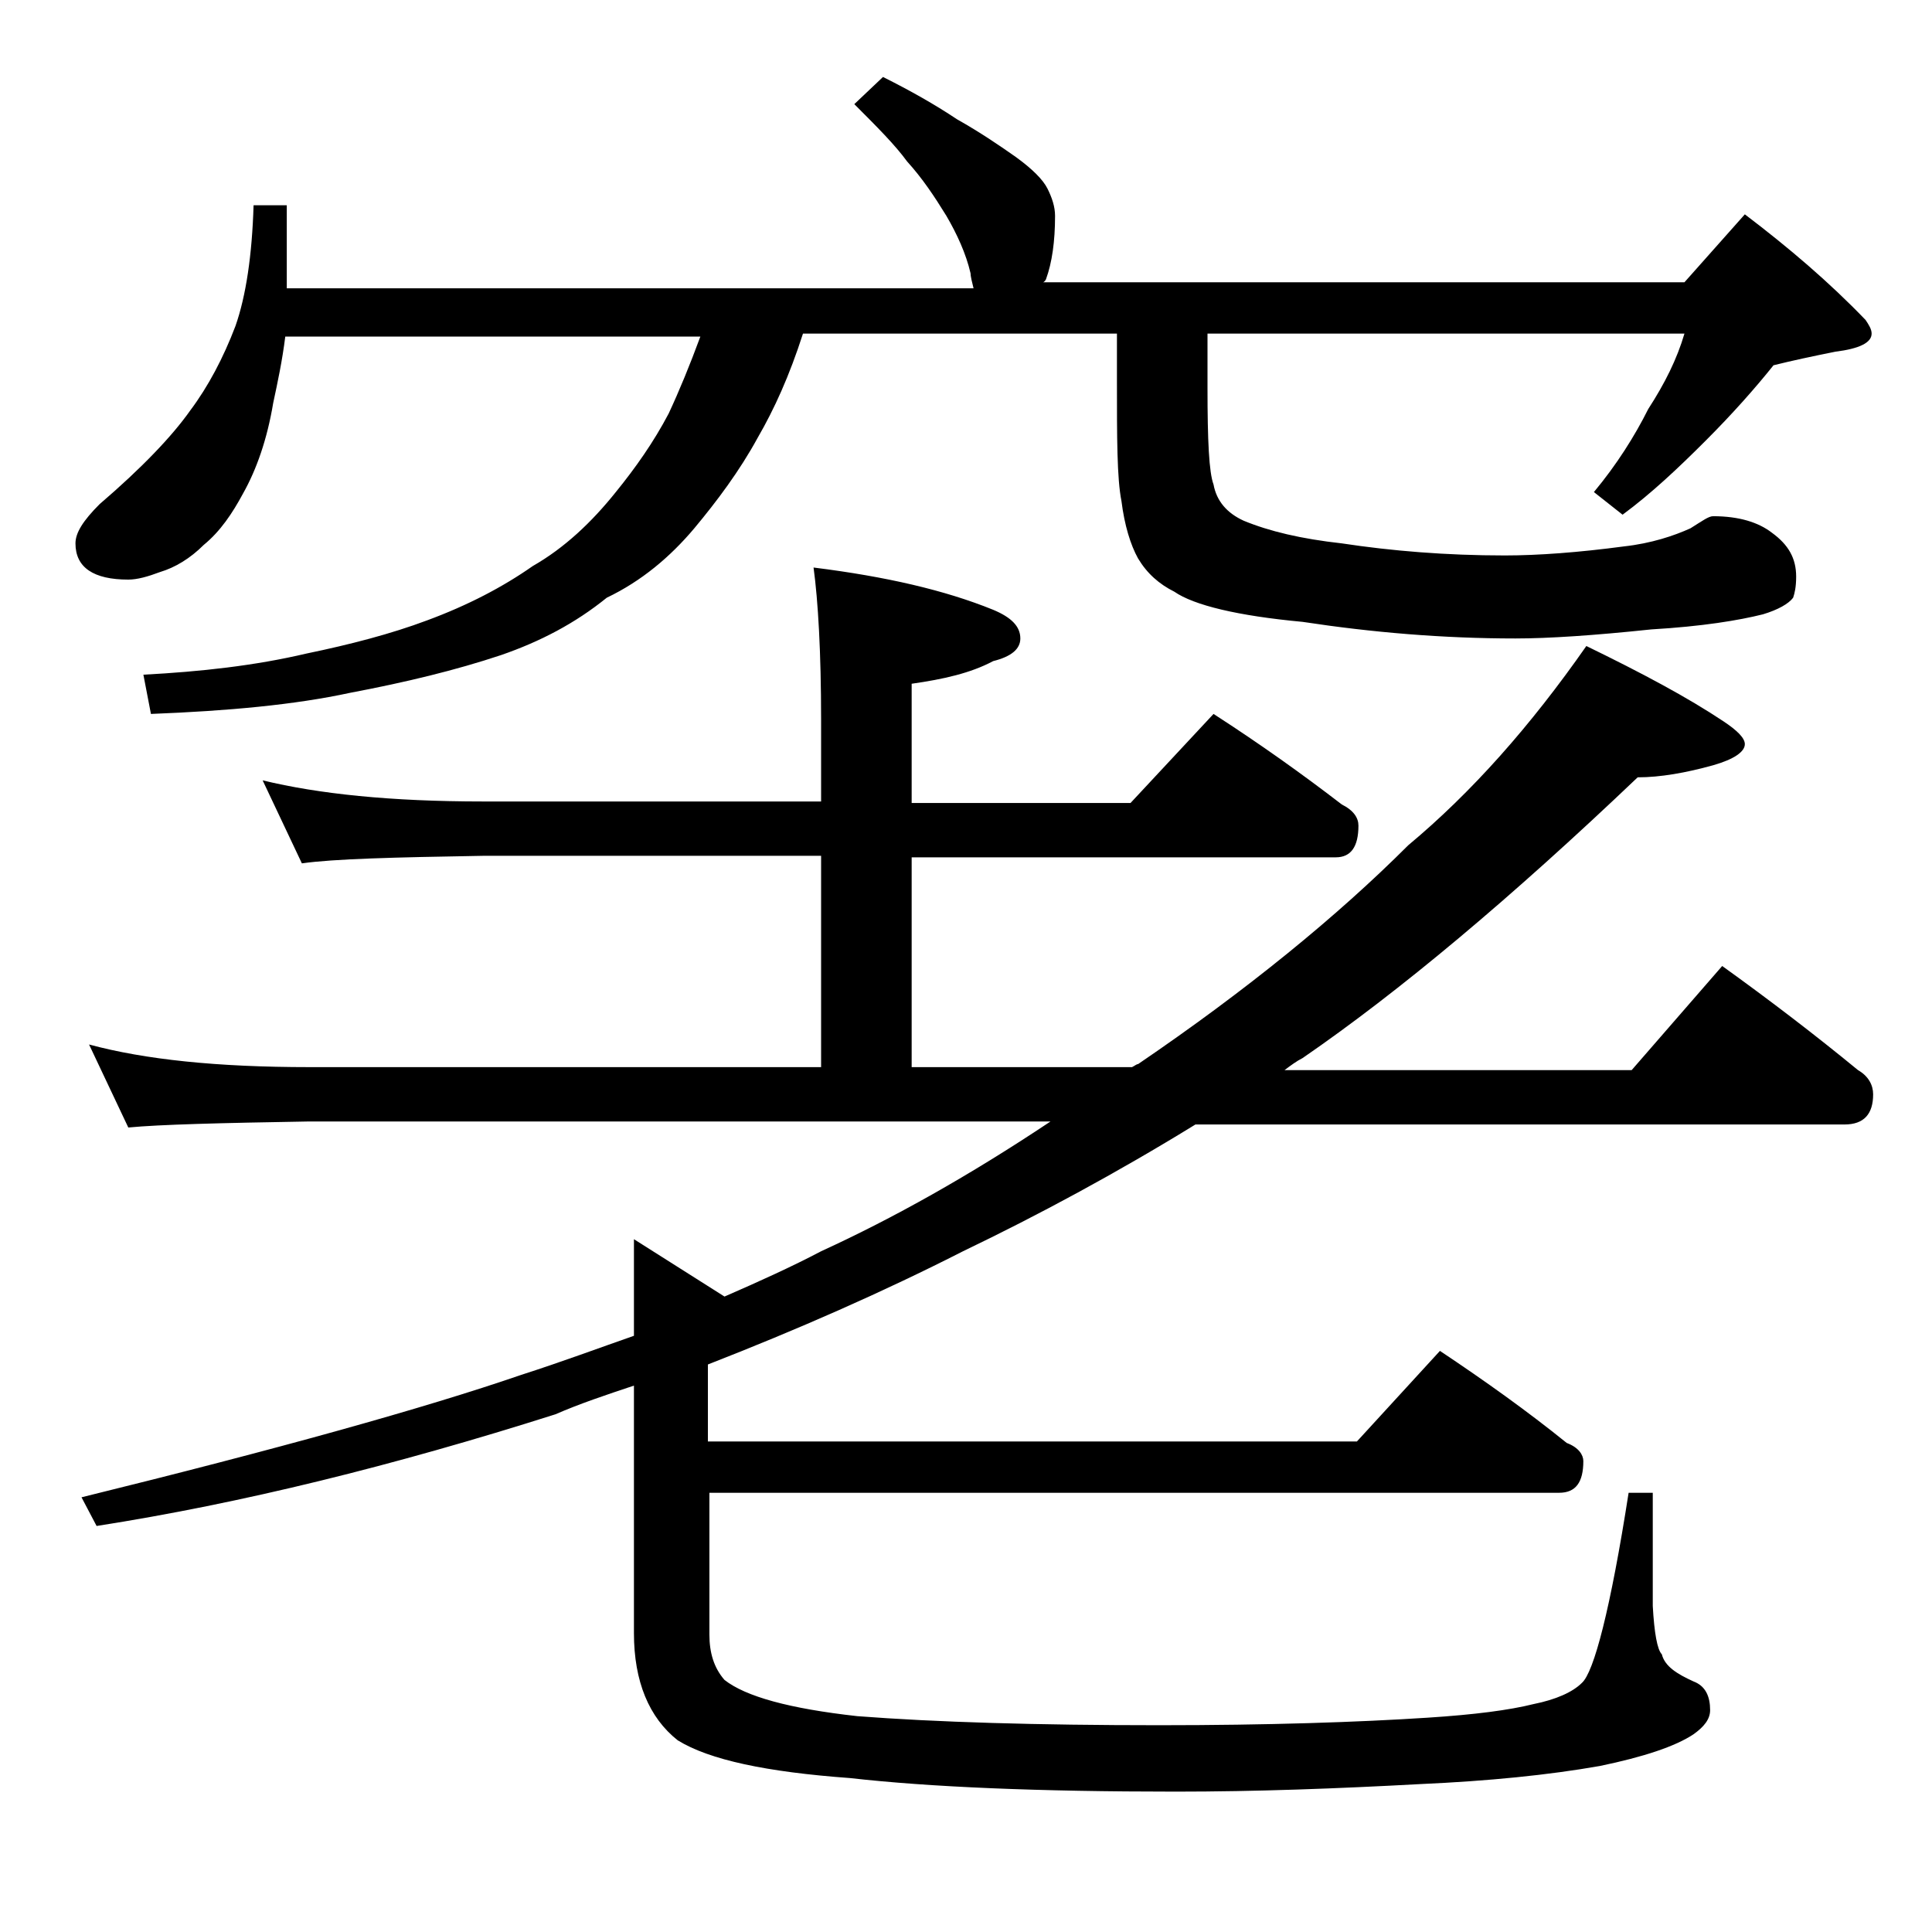
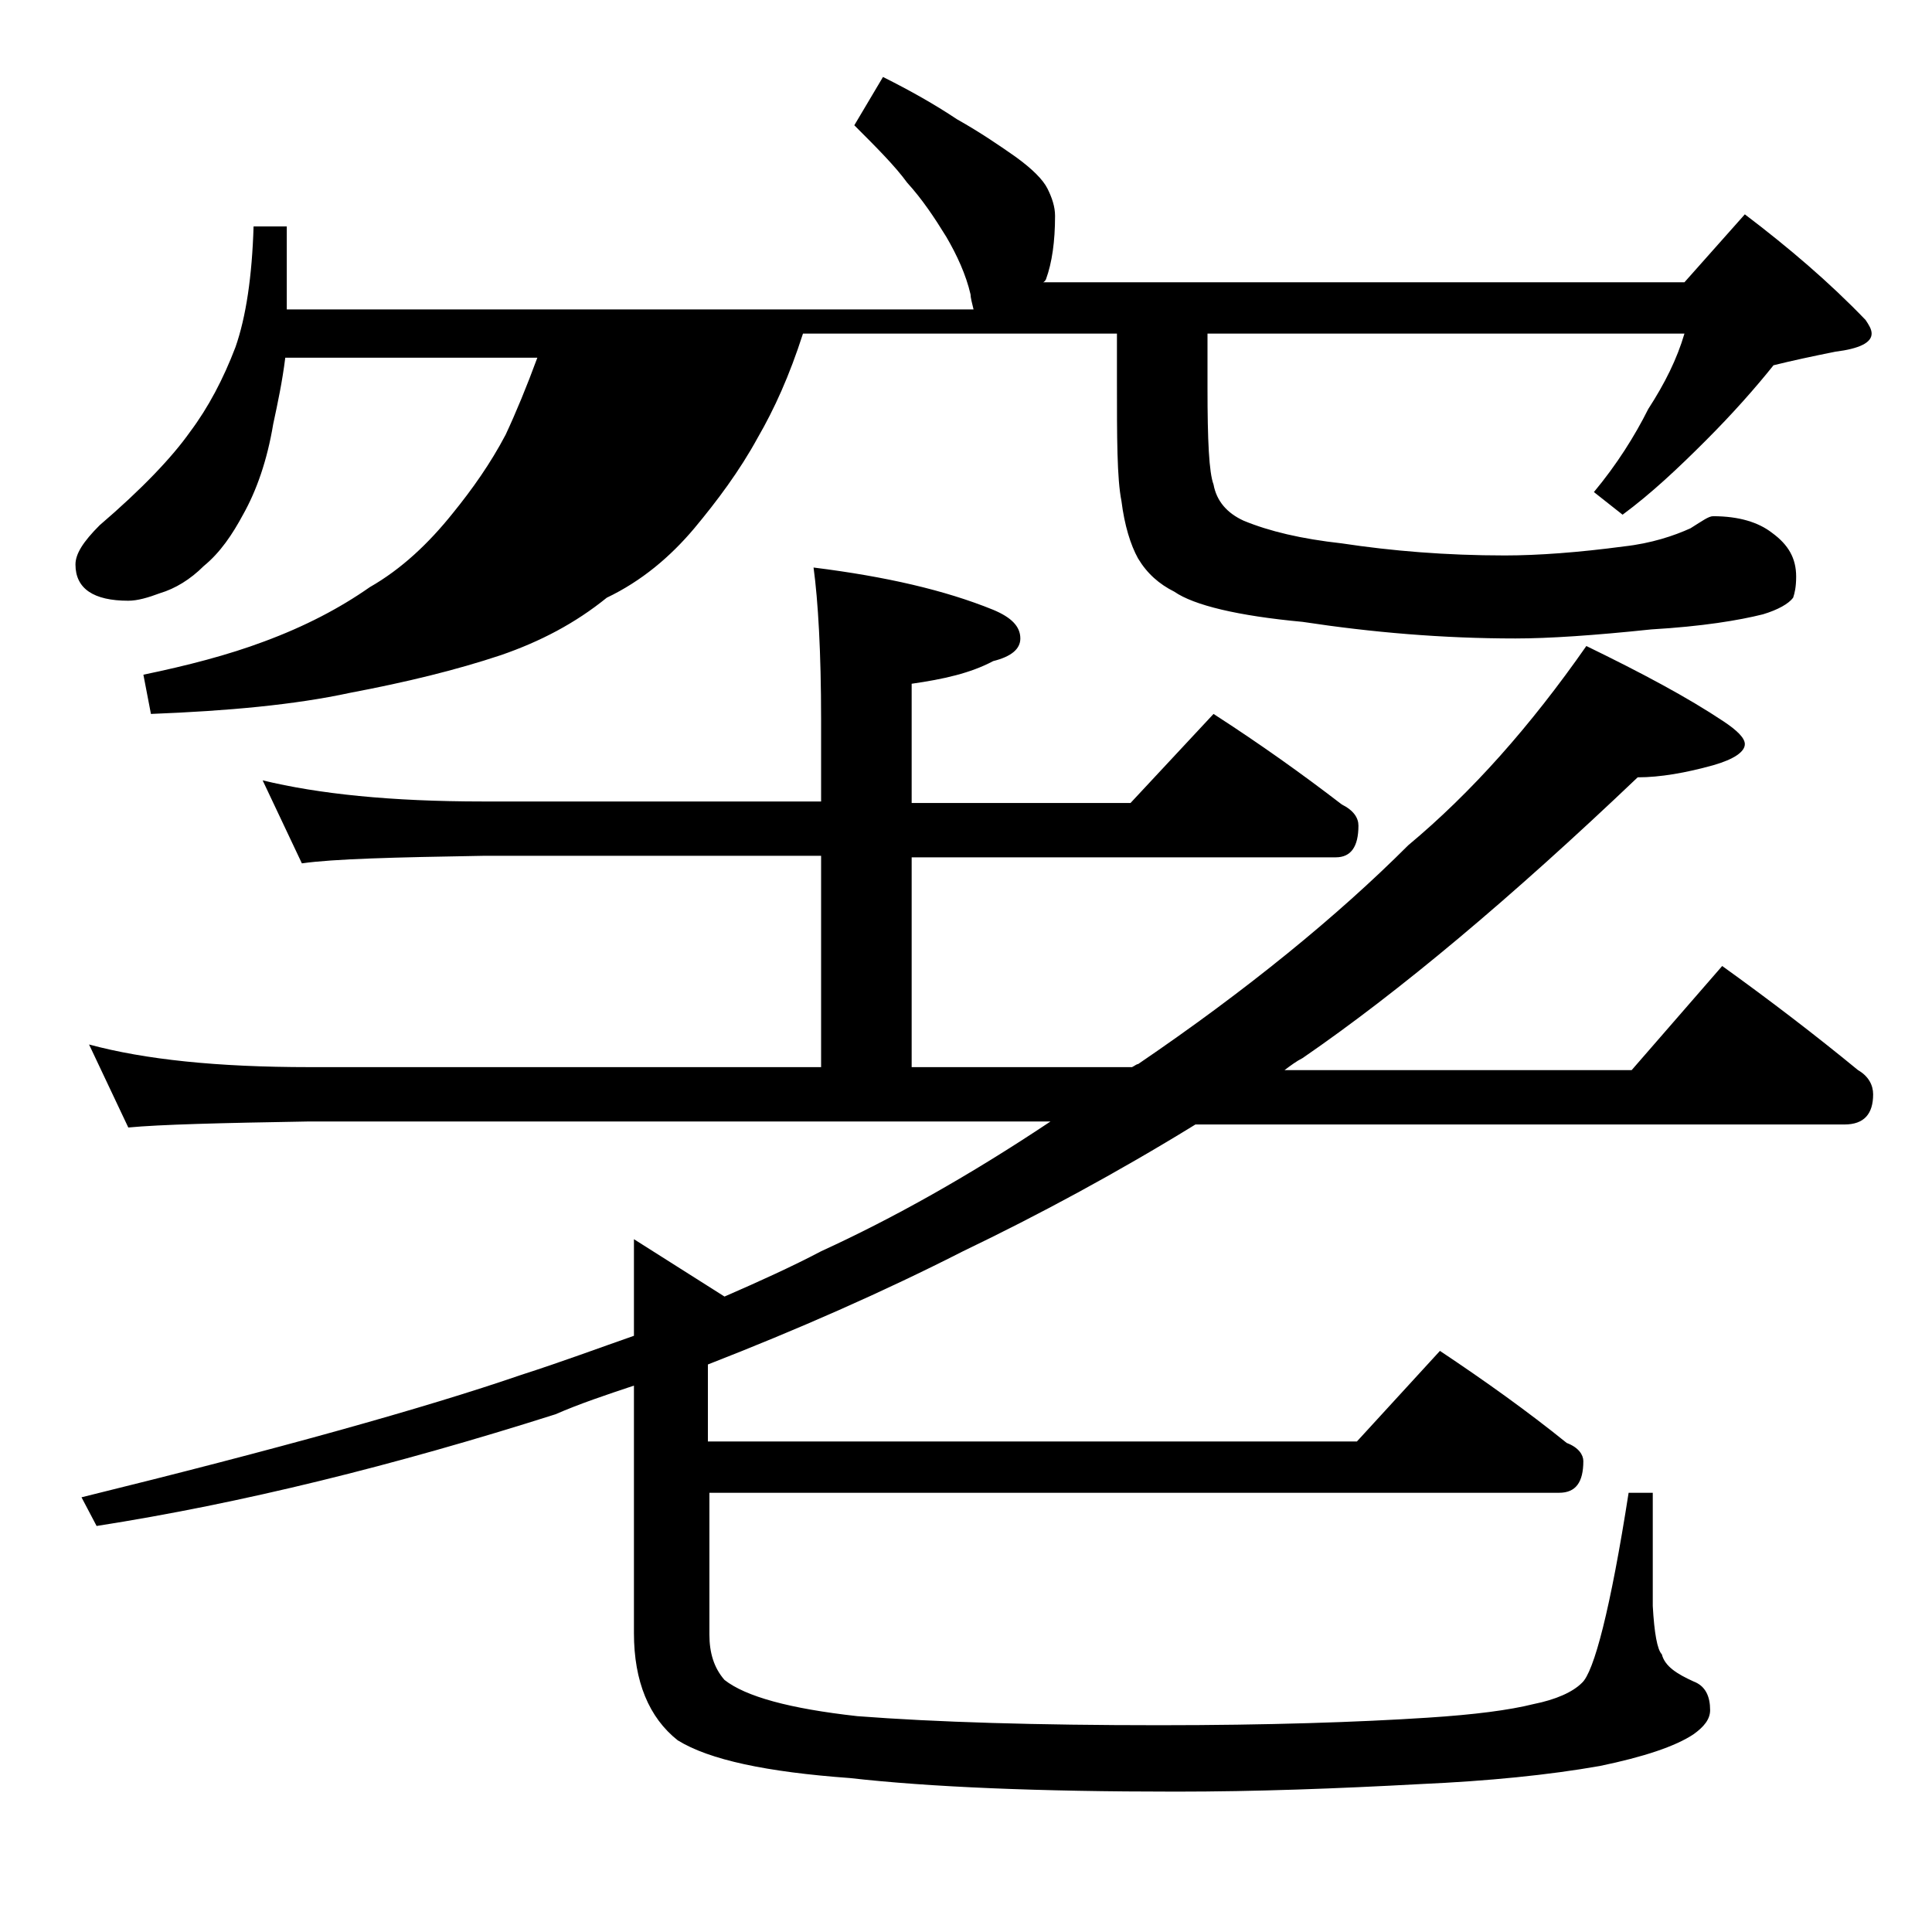
<svg xmlns="http://www.w3.org/2000/svg" version="1.1" id="Layer_1" x="0px" y="0px" viewBox="0 0 128 128" enable-background="new 0 0 128 128" xml:space="preserve">
-   <path d="M58.5,5.1c1.8,0.9,3.4,1.8,4.9,2.8c1.6,0.9,2.9,1.8,3.9,2.5c1.1,0.8,1.8,1.5,2.1,2.1c0.3,0.6,0.5,1.2,0.5,1.8  c0,1.7-0.2,3.1-0.6,4.2c-0.1,0.2-0.2,0.2-0.2,0.2h42.5l4-4.5c2.9,2.2,5.6,4.5,8,7c0.2,0.3,0.4,0.6,0.4,0.9c0,0.6-0.8,1-2.4,1.2  c-1.5,0.3-2.9,0.6-4.1,0.9c-1.2,1.5-2.7,3.2-4.5,5c-1.8,1.8-3.6,3.5-5.5,4.9l-1.9-1.5c1.5-1.8,2.7-3.7,3.6-5.5  c1.1-1.7,1.9-3.3,2.4-5H80v3.6c0,3.5,0.1,5.6,0.4,6.4c0.2,1.1,0.9,1.9,2,2.4c1.7,0.7,3.8,1.2,6.5,1.5c3.3,0.5,6.9,0.8,10.8,0.8  c2.2,0,4.9-0.2,7.9-0.6c1.8-0.2,3.3-0.7,4.4-1.2c0.8-0.5,1.2-0.8,1.5-0.8c1.7,0,3,0.4,3.9,1.1c1.1,0.8,1.6,1.7,1.6,2.9  c0,0.7-0.1,1.1-0.2,1.4c-0.3,0.4-1,0.8-2,1.1c-1.6,0.4-4,0.8-7.4,1c-3.8,0.4-6.8,0.6-9,0.6c-4.8,0-9.5-0.4-14.1-1.1  c-4.3-0.4-7.2-1.1-8.5-2c-1-0.5-1.8-1.2-2.4-2.2c-0.5-0.9-0.9-2.2-1.1-3.8C74,31.7,74,29,74,25.2v-3.1H53.2c-0.9,2.8-1.9,5-3,6.9  c-1.2,2.2-2.7,4.2-4.2,6c-1.6,1.9-3.5,3.5-5.8,4.6c-2.1,1.7-4.4,2.9-7,3.8c-3,1-6.3,1.8-10,2.5c-3.7,0.8-8.1,1.2-13.2,1.4l-0.5-2.6  c3.8-0.2,7.4-0.6,10.8-1.4c2.9-0.6,5.6-1.3,8-2.2c2.7-1,5-2.2,7-3.6c2.1-1.2,3.9-2.9,5.5-4.9c1.3-1.6,2.5-3.3,3.5-5.2  c0.7-1.5,1.4-3.2,2.1-5.1H18.9c-0.2,1.6-0.5,3-0.8,4.4c-0.4,2.4-1.1,4.4-2,6c-0.7,1.3-1.5,2.5-2.6,3.4c-0.9,0.9-1.9,1.5-2.9,1.8  c-0.8,0.3-1.5,0.5-2.1,0.5c-2.3,0-3.5-0.8-3.5-2.4c0-0.7,0.5-1.5,1.6-2.6c2.8-2.4,4.8-4.5,6-6.2c1.2-1.6,2.2-3.5,3-5.6  c0.7-2,1.1-4.7,1.2-8H19v5.5h45.5c-0.1-0.4-0.2-0.8-0.2-1c-0.3-1.3-0.9-2.6-1.6-3.8c-0.8-1.3-1.6-2.5-2.6-3.6  c-0.8-1.1-2-2.3-3.5-3.8L58.5,5.1z M17.4,51.7c3.7,0.9,8.5,1.4,14.6,1.4h22.4v-5.4c0-4.5-0.2-7.9-0.5-10.1c4.8,0.6,8.7,1.5,11.9,2.8  c1.2,0.5,1.8,1.1,1.8,1.9c0,0.7-0.6,1.2-1.8,1.5c-1.5,0.8-3.3,1.2-5.4,1.5v7.9h14.5l5.5-5.9c3.1,2,5.9,4,8.5,6  c0.8,0.4,1.1,0.9,1.1,1.4c0,1.4-0.5,2.1-1.5,2.1H60.4v13.9H75c0.2-0.1,0.3-0.2,0.4-0.2c7.2-4.9,13.2-9.8,17.9-14.5  c4.2-3.5,8.1-7.9,11.8-13.2c3.7,1.8,6.7,3.4,9.1,5c0.9,0.6,1.4,1.1,1.4,1.5c0,0.5-0.7,1-2.1,1.4c-1.8,0.5-3.5,0.8-5,0.8  c-8.4,8-15.8,14.2-22.2,18.6c-0.4,0.2-0.8,0.5-1.2,0.8h23l6-6.9c3.2,2.3,6.2,4.6,9,6.9c0.7,0.4,1,1,1,1.6c0,1.3-0.6,2-1.9,2H79.2  c-5.2,3.2-10.4,6-15.4,8.4c-5.3,2.7-11,5.2-16.9,7.5v5.1h43l5.5-6c3,2,5.8,4,8.4,6.1c0.8,0.3,1.1,0.8,1.1,1.2c0,1.4-0.5,2.1-1.6,2.1  H47v9.4c0,1.2,0.3,2.2,1,3c1.4,1.1,4.3,1.9,8.8,2.4c5.2,0.4,11.9,0.6,20,0.6c7.2,0,13.2-0.2,17.8-0.5c3.1-0.2,5.4-0.5,7-0.9  c1.5-0.3,2.6-0.8,3.2-1.4c0.8-0.7,1.9-4.9,3.1-12.6h1.6v7.5c0.1,1.8,0.3,2.9,0.6,3.2c0.2,0.8,1,1.3,2.1,1.8c0.8,0.3,1.1,1,1.1,1.9  c0,0.6-0.4,1.1-1.1,1.6c-1.2,0.8-3.3,1.5-6.2,2.1c-3.4,0.6-7.4,1-11.9,1.2c-5.5,0.3-10.9,0.5-16.2,0.5c-9.1,0-16.3-0.3-21.6-0.9  c-5.5-0.4-9.3-1.2-11.4-2.5c-1.9-1.5-2.9-3.9-2.9-7.1V91.8c-1.8,0.6-3.6,1.2-5.2,1.9c-10.7,3.4-20.8,5.9-30.4,7.4l-1-1.9  c13-3.2,22.7-5.9,29.1-8.1c2.8-0.9,5.2-1.8,7.5-2.6v-6.4l6,3.8c2.3-1,4.5-2,6.4-3c4.8-2.2,9.8-5,15.2-8.6H20.5  c-5.9,0.1-9.9,0.2-12,0.4l-2.6-5.5c3.7,1,8.5,1.5,14.6,1.5h33.9V56.7H32c-5.9,0.1-9.9,0.2-12,0.5L17.4,51.7z" />
+   <path d="M58.5,5.1c1.8,0.9,3.4,1.8,4.9,2.8c1.6,0.9,2.9,1.8,3.9,2.5c1.1,0.8,1.8,1.5,2.1,2.1c0.3,0.6,0.5,1.2,0.5,1.8  c0,1.7-0.2,3.1-0.6,4.2c-0.1,0.2-0.2,0.2-0.2,0.2h42.5l4-4.5c2.9,2.2,5.6,4.5,8,7c0.2,0.3,0.4,0.6,0.4,0.9c0,0.6-0.8,1-2.4,1.2  c-1.5,0.3-2.9,0.6-4.1,0.9c-1.2,1.5-2.7,3.2-4.5,5c-1.8,1.8-3.6,3.5-5.5,4.9l-1.9-1.5c1.5-1.8,2.7-3.7,3.6-5.5  c1.1-1.7,1.9-3.3,2.4-5H80v3.6c0,3.5,0.1,5.6,0.4,6.4c0.2,1.1,0.9,1.9,2,2.4c1.7,0.7,3.8,1.2,6.5,1.5c3.3,0.5,6.9,0.8,10.8,0.8  c2.2,0,4.9-0.2,7.9-0.6c1.8-0.2,3.3-0.7,4.4-1.2c0.8-0.5,1.2-0.8,1.5-0.8c1.7,0,3,0.4,3.9,1.1c1.1,0.8,1.6,1.7,1.6,2.9  c0,0.7-0.1,1.1-0.2,1.4c-0.3,0.4-1,0.8-2,1.1c-1.6,0.4-4,0.8-7.4,1c-3.8,0.4-6.8,0.6-9,0.6c-4.8,0-9.5-0.4-14.1-1.1  c-4.3-0.4-7.2-1.1-8.5-2c-1-0.5-1.8-1.2-2.4-2.2c-0.5-0.9-0.9-2.2-1.1-3.8C74,31.7,74,29,74,25.2v-3.1H53.2c-0.9,2.8-1.9,5-3,6.9  c-1.2,2.2-2.7,4.2-4.2,6c-1.6,1.9-3.5,3.5-5.8,4.6c-2.1,1.7-4.4,2.9-7,3.8c-3,1-6.3,1.8-10,2.5c-3.7,0.8-8.1,1.2-13.2,1.4l-0.5-2.6  c2.9-0.6,5.6-1.3,8-2.2c2.7-1,5-2.2,7-3.6c2.1-1.2,3.9-2.9,5.5-4.9c1.3-1.6,2.5-3.3,3.5-5.2  c0.7-1.5,1.4-3.2,2.1-5.1H18.9c-0.2,1.6-0.5,3-0.8,4.4c-0.4,2.4-1.1,4.4-2,6c-0.7,1.3-1.5,2.5-2.6,3.4c-0.9,0.9-1.9,1.5-2.9,1.8  c-0.8,0.3-1.5,0.5-2.1,0.5c-2.3,0-3.5-0.8-3.5-2.4c0-0.7,0.5-1.5,1.6-2.6c2.8-2.4,4.8-4.5,6-6.2c1.2-1.6,2.2-3.5,3-5.6  c0.7-2,1.1-4.7,1.2-8H19v5.5h45.5c-0.1-0.4-0.2-0.8-0.2-1c-0.3-1.3-0.9-2.6-1.6-3.8c-0.8-1.3-1.6-2.5-2.6-3.6  c-0.8-1.1-2-2.3-3.5-3.8L58.5,5.1z M17.4,51.7c3.7,0.9,8.5,1.4,14.6,1.4h22.4v-5.4c0-4.5-0.2-7.9-0.5-10.1c4.8,0.6,8.7,1.5,11.9,2.8  c1.2,0.5,1.8,1.1,1.8,1.9c0,0.7-0.6,1.2-1.8,1.5c-1.5,0.8-3.3,1.2-5.4,1.5v7.9h14.5l5.5-5.9c3.1,2,5.9,4,8.5,6  c0.8,0.4,1.1,0.9,1.1,1.4c0,1.4-0.5,2.1-1.5,2.1H60.4v13.9H75c0.2-0.1,0.3-0.2,0.4-0.2c7.2-4.9,13.2-9.8,17.9-14.5  c4.2-3.5,8.1-7.9,11.8-13.2c3.7,1.8,6.7,3.4,9.1,5c0.9,0.6,1.4,1.1,1.4,1.5c0,0.5-0.7,1-2.1,1.4c-1.8,0.5-3.5,0.8-5,0.8  c-8.4,8-15.8,14.2-22.2,18.6c-0.4,0.2-0.8,0.5-1.2,0.8h23l6-6.9c3.2,2.3,6.2,4.6,9,6.9c0.7,0.4,1,1,1,1.6c0,1.3-0.6,2-1.9,2H79.2  c-5.2,3.2-10.4,6-15.4,8.4c-5.3,2.7-11,5.2-16.9,7.5v5.1h43l5.5-6c3,2,5.8,4,8.4,6.1c0.8,0.3,1.1,0.8,1.1,1.2c0,1.4-0.5,2.1-1.6,2.1  H47v9.4c0,1.2,0.3,2.2,1,3c1.4,1.1,4.3,1.9,8.8,2.4c5.2,0.4,11.9,0.6,20,0.6c7.2,0,13.2-0.2,17.8-0.5c3.1-0.2,5.4-0.5,7-0.9  c1.5-0.3,2.6-0.8,3.2-1.4c0.8-0.7,1.9-4.9,3.1-12.6h1.6v7.5c0.1,1.8,0.3,2.9,0.6,3.2c0.2,0.8,1,1.3,2.1,1.8c0.8,0.3,1.1,1,1.1,1.9  c0,0.6-0.4,1.1-1.1,1.6c-1.2,0.8-3.3,1.5-6.2,2.1c-3.4,0.6-7.4,1-11.9,1.2c-5.5,0.3-10.9,0.5-16.2,0.5c-9.1,0-16.3-0.3-21.6-0.9  c-5.5-0.4-9.3-1.2-11.4-2.5c-1.9-1.5-2.9-3.9-2.9-7.1V91.8c-1.8,0.6-3.6,1.2-5.2,1.9c-10.7,3.4-20.8,5.9-30.4,7.4l-1-1.9  c13-3.2,22.7-5.9,29.1-8.1c2.8-0.9,5.2-1.8,7.5-2.6v-6.4l6,3.8c2.3-1,4.5-2,6.4-3c4.8-2.2,9.8-5,15.2-8.6H20.5  c-5.9,0.1-9.9,0.2-12,0.4l-2.6-5.5c3.7,1,8.5,1.5,14.6,1.5h33.9V56.7H32c-5.9,0.1-9.9,0.2-12,0.5L17.4,51.7z" />
</svg>